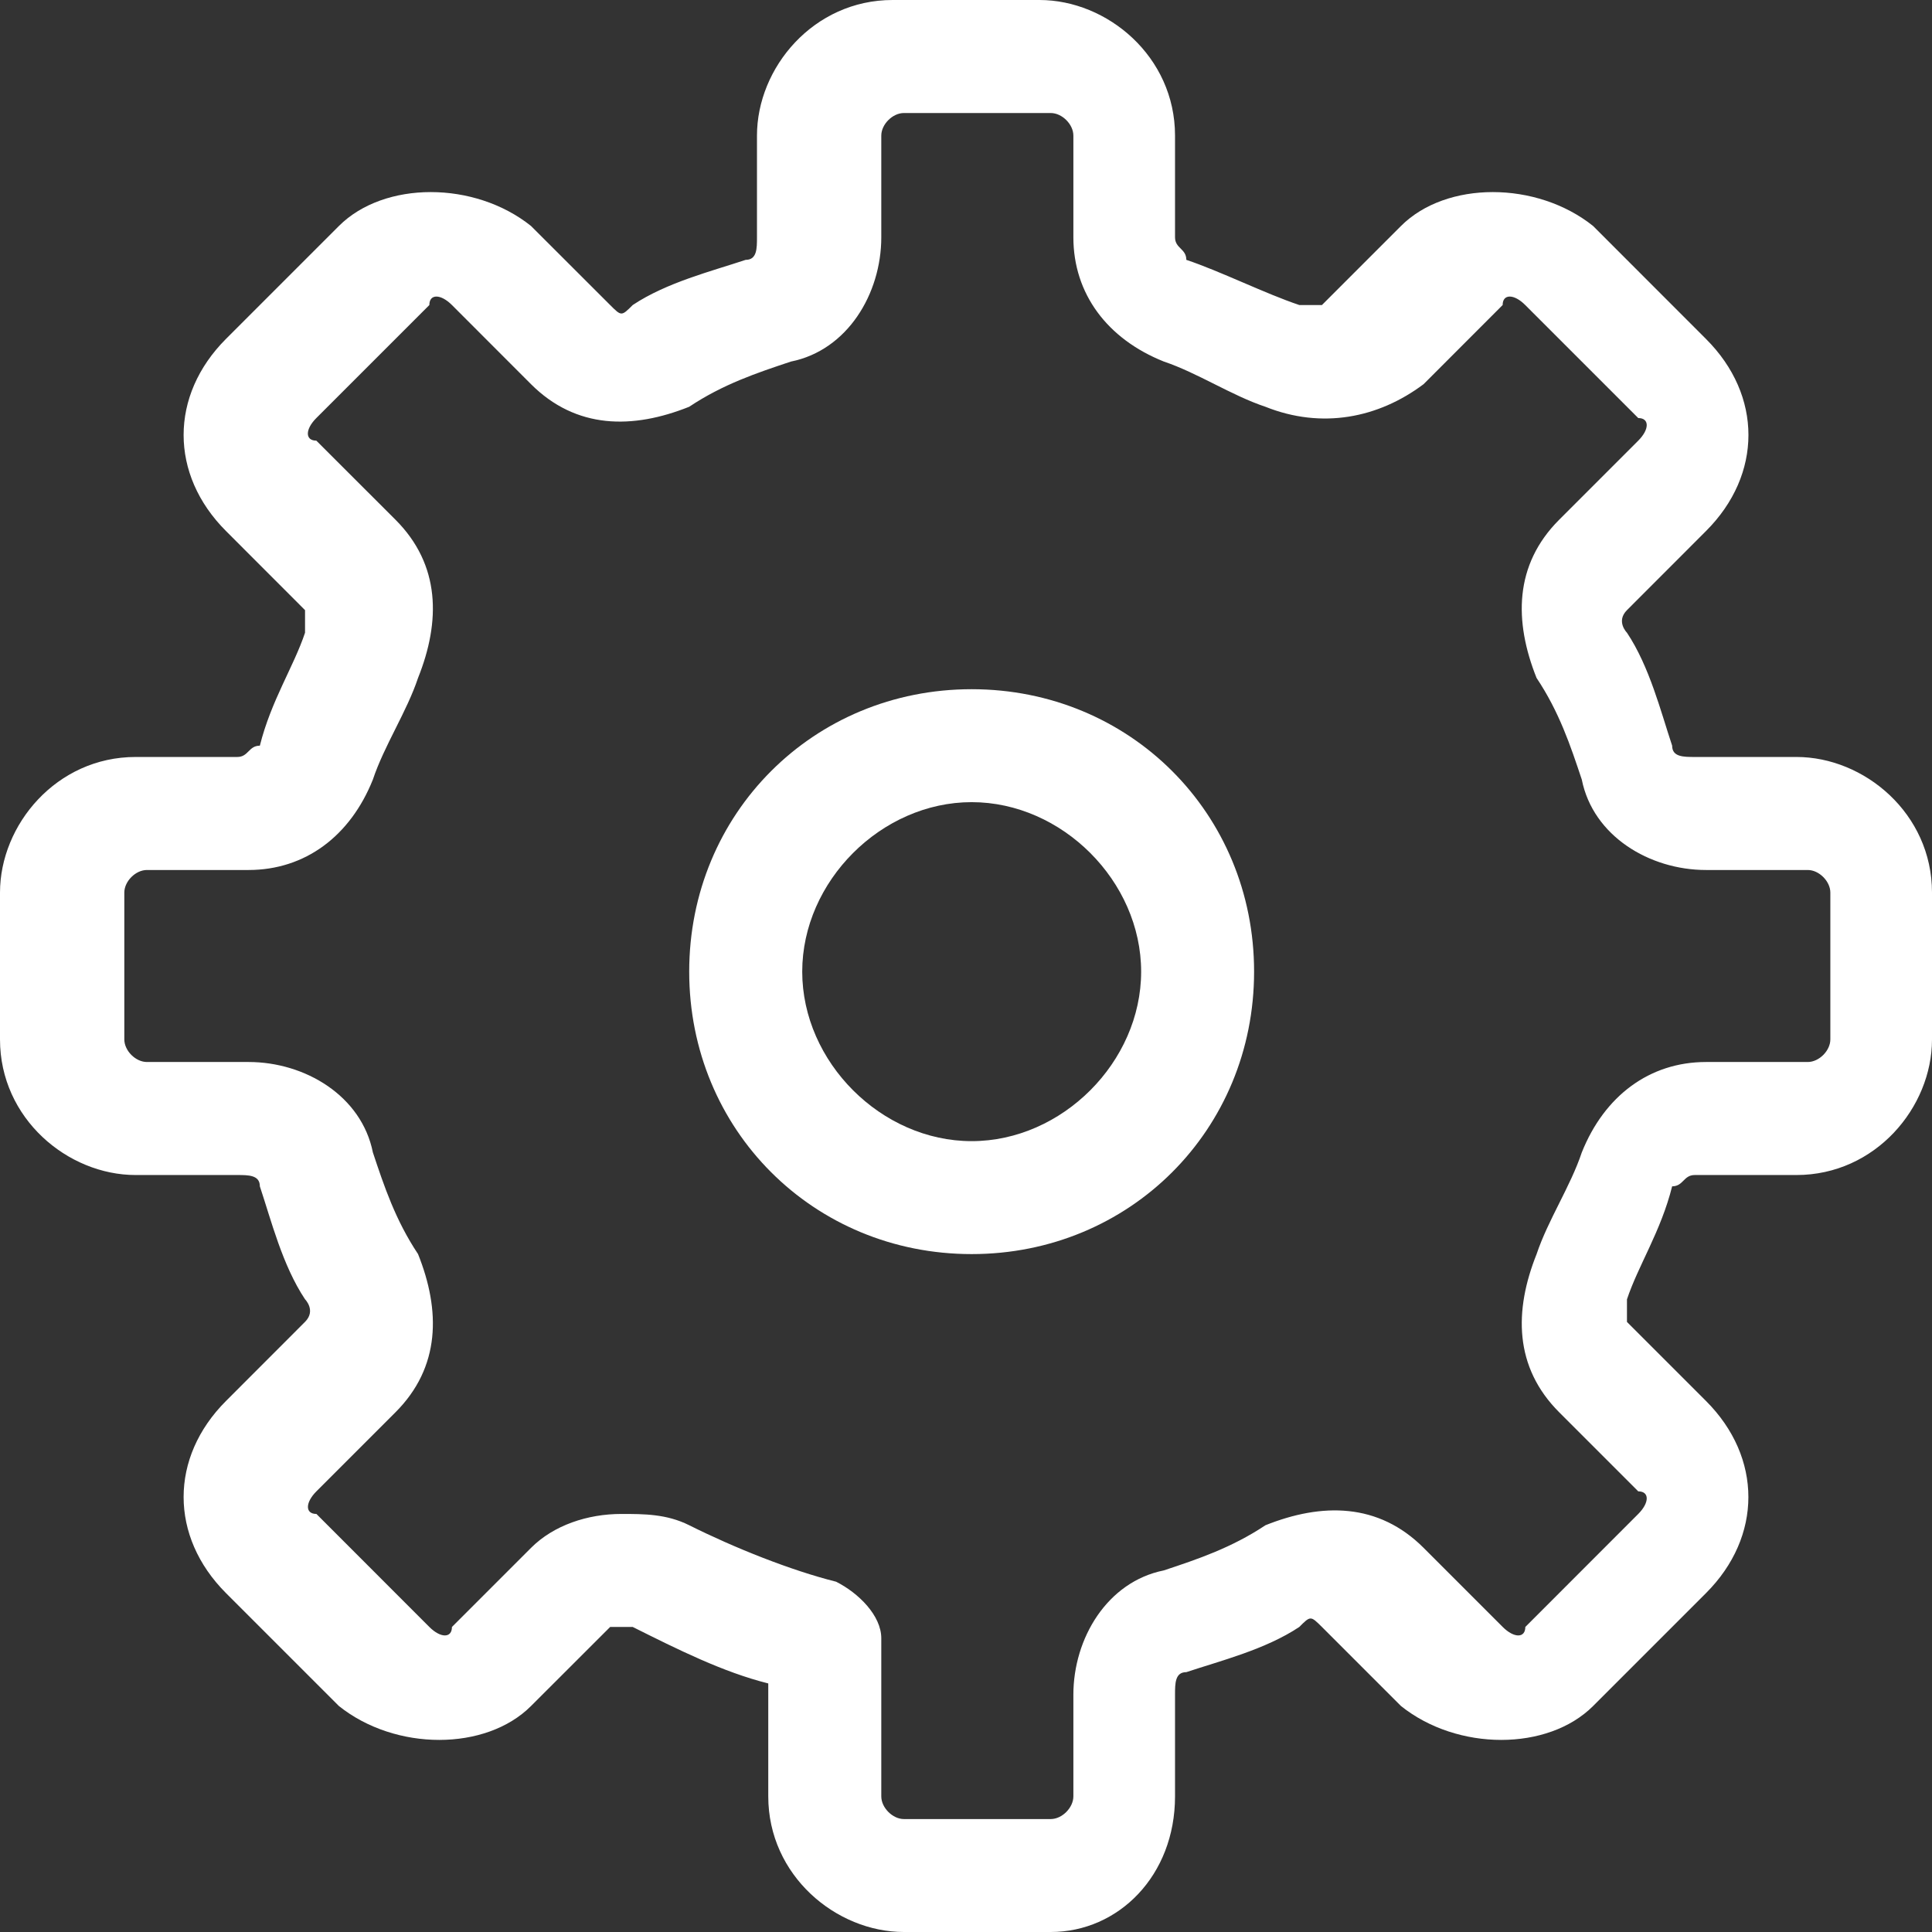
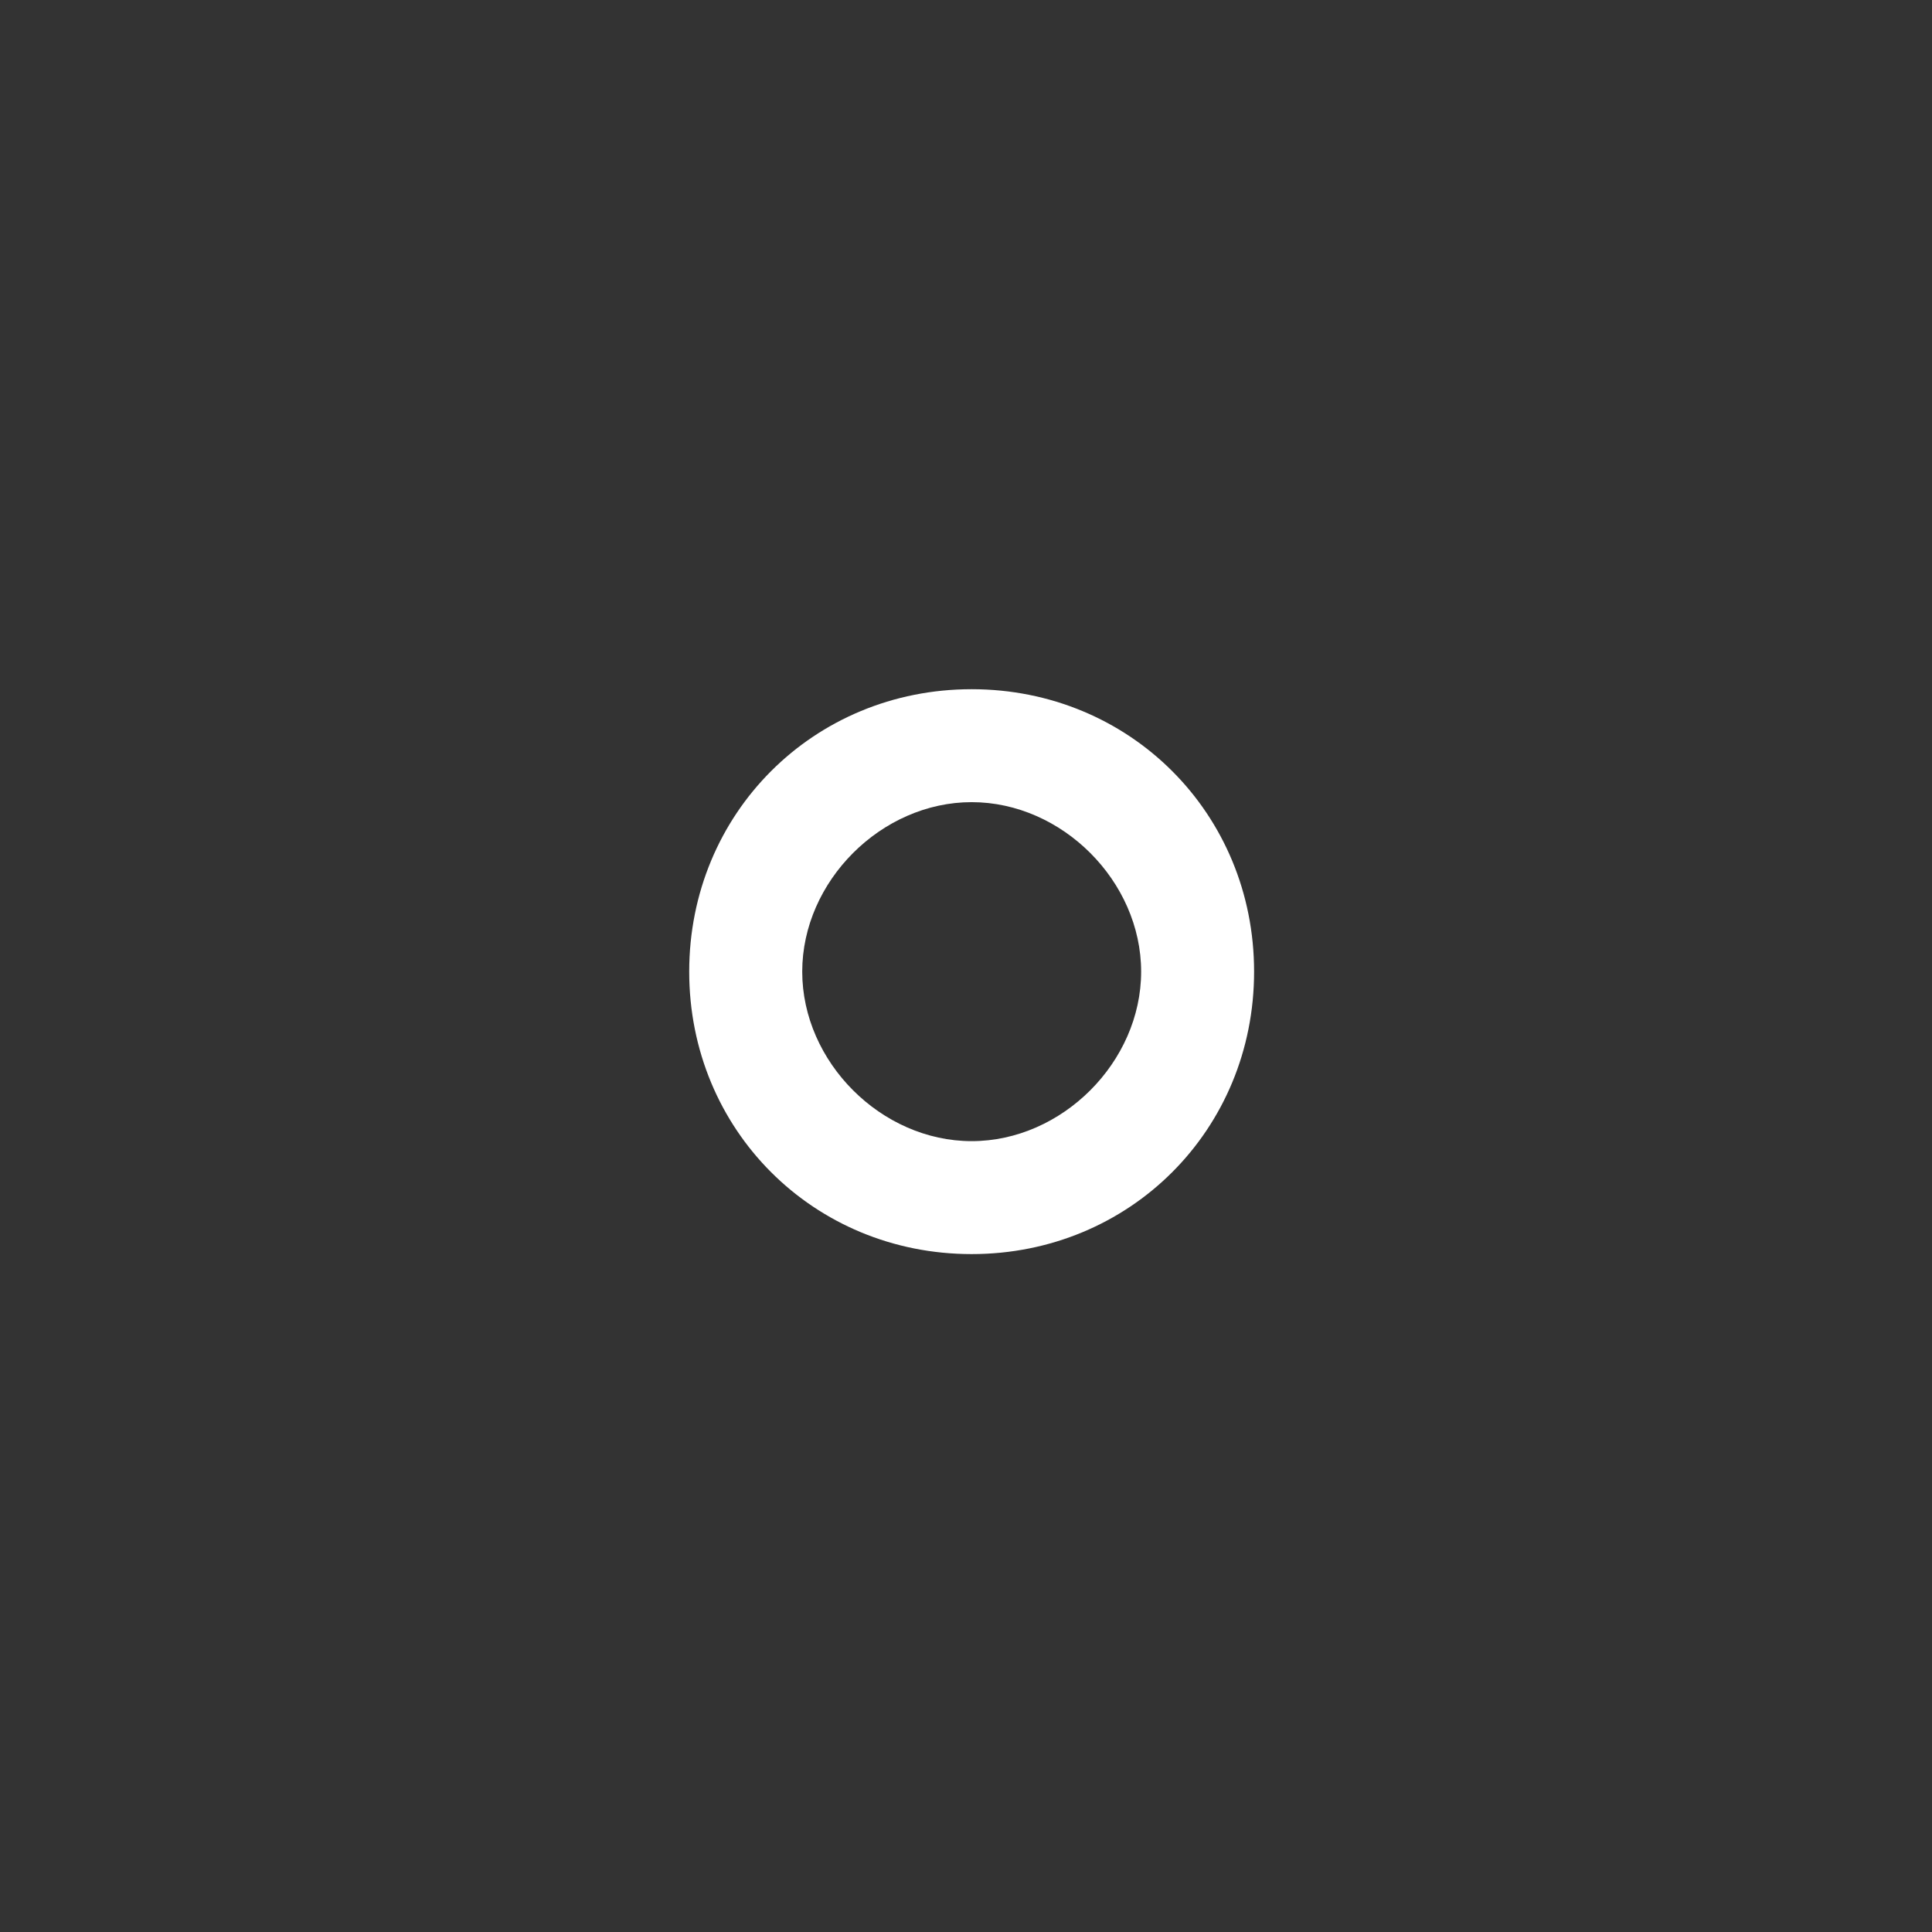
<svg xmlns="http://www.w3.org/2000/svg" width="26" height="26" viewBox="0 0 26 26" fill="none">
  <rect x="0" y="0" width="26" height="26" fill="#333333" stroke="none" />
  <path d="M13.076 9.275C10.947 9.275 9.275 10.947 9.275 13.076C9.275 15.205 10.947 16.877 13.076 16.877C15.205 16.877 16.877 15.205 16.877 13.076C16.877 10.947 15.205 9.275 13.076 9.275ZM13.076 15.357C11.86 15.357 10.796 14.292 10.796 13.076C10.796 11.86 11.86 10.795 13.076 10.795C14.293 10.795 15.357 11.86 15.357 13.076C15.357 14.292 14.293 15.357 13.076 15.357Z" fill="white" />
-   <path d="M24.176 10.187H22.807C22.655 10.187 22.503 10.187 22.503 10.035C22.351 9.579 22.199 8.971 21.895 8.515C21.895 8.515 21.743 8.363 21.895 8.211L22.959 7.146C23.72 6.386 23.72 5.322 22.959 4.562L21.439 3.041C20.679 2.433 19.462 2.433 18.854 3.041L17.79 4.105C17.79 4.105 17.638 4.105 17.486 4.105C17.03 3.953 16.421 3.649 15.965 3.497C15.965 3.345 15.813 3.345 15.813 3.193V1.825C15.813 0.76 14.901 0 13.989 0H12.012C10.947 0 10.187 0.912 10.187 1.825V3.193C10.187 3.345 10.187 3.497 10.035 3.497C9.579 3.649 8.971 3.801 8.515 4.105C8.363 4.257 8.363 4.257 8.211 4.105L7.146 3.041C6.386 2.433 5.17 2.433 4.561 3.041L3.041 4.561C2.281 5.322 2.281 6.386 3.041 7.146L4.105 8.211C4.105 8.363 4.105 8.363 4.105 8.515C3.953 8.971 3.649 9.427 3.497 10.035C3.345 10.035 3.345 10.187 3.193 10.187H1.825C0.76 10.187 0 11.1 0 12.012V13.988C0 15.053 0.912 15.813 1.825 15.813H3.193C3.345 15.813 3.497 15.813 3.497 15.965C3.649 16.421 3.801 17.029 4.105 17.485C4.105 17.485 4.257 17.637 4.105 17.789L3.041 18.854C2.281 19.614 2.281 20.678 3.041 21.439L4.561 22.959C5.322 23.567 6.538 23.567 7.146 22.959L8.211 21.895C8.211 21.895 8.363 21.895 8.515 21.895C9.123 22.199 9.731 22.503 10.339 22.655V24.175C10.339 25.24 11.252 26 12.164 26H14.14C15.053 26 15.813 25.24 15.813 24.175V22.807C15.813 22.655 15.813 22.503 15.965 22.503C16.421 22.351 17.029 22.199 17.485 21.895C17.637 21.743 17.637 21.743 17.79 21.895L18.854 22.959C19.614 23.567 20.83 23.567 21.439 22.959L22.959 21.439C23.719 20.679 23.719 19.614 22.959 18.854L21.895 17.79C21.895 17.638 21.895 17.638 21.895 17.486C22.047 17.029 22.351 16.573 22.503 15.965C22.655 15.965 22.655 15.813 22.807 15.813H24.175C25.24 15.813 26 14.901 26 13.989V12.012C26 10.947 25.088 10.187 24.176 10.187ZM24.632 13.988C24.632 14.14 24.48 14.292 24.328 14.292H22.959C22.199 14.292 21.591 14.748 21.287 15.509C21.135 15.965 20.831 16.421 20.679 16.877C20.375 17.637 20.375 18.398 20.983 19.006L22.047 20.07C22.199 20.07 22.199 20.222 22.047 20.374L20.527 21.895C20.527 22.047 20.375 22.047 20.223 21.895L19.158 20.83C18.55 20.222 17.79 20.222 17.03 20.526C16.573 20.83 16.117 20.983 15.661 21.134C14.901 21.287 14.445 22.047 14.445 22.807V24.175C14.445 24.327 14.293 24.48 14.141 24.48H12.164C12.012 24.48 11.86 24.327 11.86 24.175V22.047C11.86 21.743 11.556 21.439 11.252 21.286C10.644 21.134 9.883 20.83 9.275 20.526C8.971 20.374 8.667 20.374 8.363 20.374C7.907 20.374 7.451 20.526 7.147 20.83L6.082 21.895C6.082 22.047 5.93 22.047 5.778 21.895L4.258 20.374C4.106 20.374 4.106 20.222 4.258 20.07L5.322 19.006C5.93 18.398 5.93 17.637 5.626 16.877C5.322 16.421 5.17 15.965 5.018 15.509C4.866 14.748 4.106 14.292 3.346 14.292H1.977C1.825 14.292 1.673 14.14 1.673 13.988V12.012C1.673 11.86 1.825 11.708 1.977 11.708H3.345C4.106 11.708 4.714 11.252 5.018 10.491C5.17 10.035 5.474 9.579 5.626 9.123C5.93 8.363 5.93 7.602 5.322 6.994L4.257 5.93C4.105 5.93 4.105 5.778 4.257 5.626L5.778 4.105C5.778 3.953 5.93 3.953 6.082 4.105L7.146 5.17C7.755 5.778 8.515 5.778 9.275 5.474C9.731 5.17 10.187 5.018 10.643 4.866C11.404 4.714 11.86 3.953 11.86 3.193V1.825C11.86 1.673 12.012 1.521 12.164 1.521H14.14C14.293 1.521 14.445 1.673 14.445 1.825V3.193C14.445 3.953 14.901 4.561 15.661 4.865C16.117 5.018 16.573 5.322 17.029 5.474C17.79 5.778 18.55 5.626 19.158 5.17L20.222 4.105C20.222 3.953 20.375 3.953 20.526 4.105L22.047 5.626C22.199 5.626 22.199 5.778 22.047 5.93L20.983 6.994C20.375 7.602 20.375 8.363 20.678 9.123C20.983 9.579 21.135 10.035 21.287 10.491C21.439 11.252 22.199 11.708 22.959 11.708H24.328C24.48 11.708 24.632 11.86 24.632 12.012V13.988H24.632Z" fill="white" />
</svg>